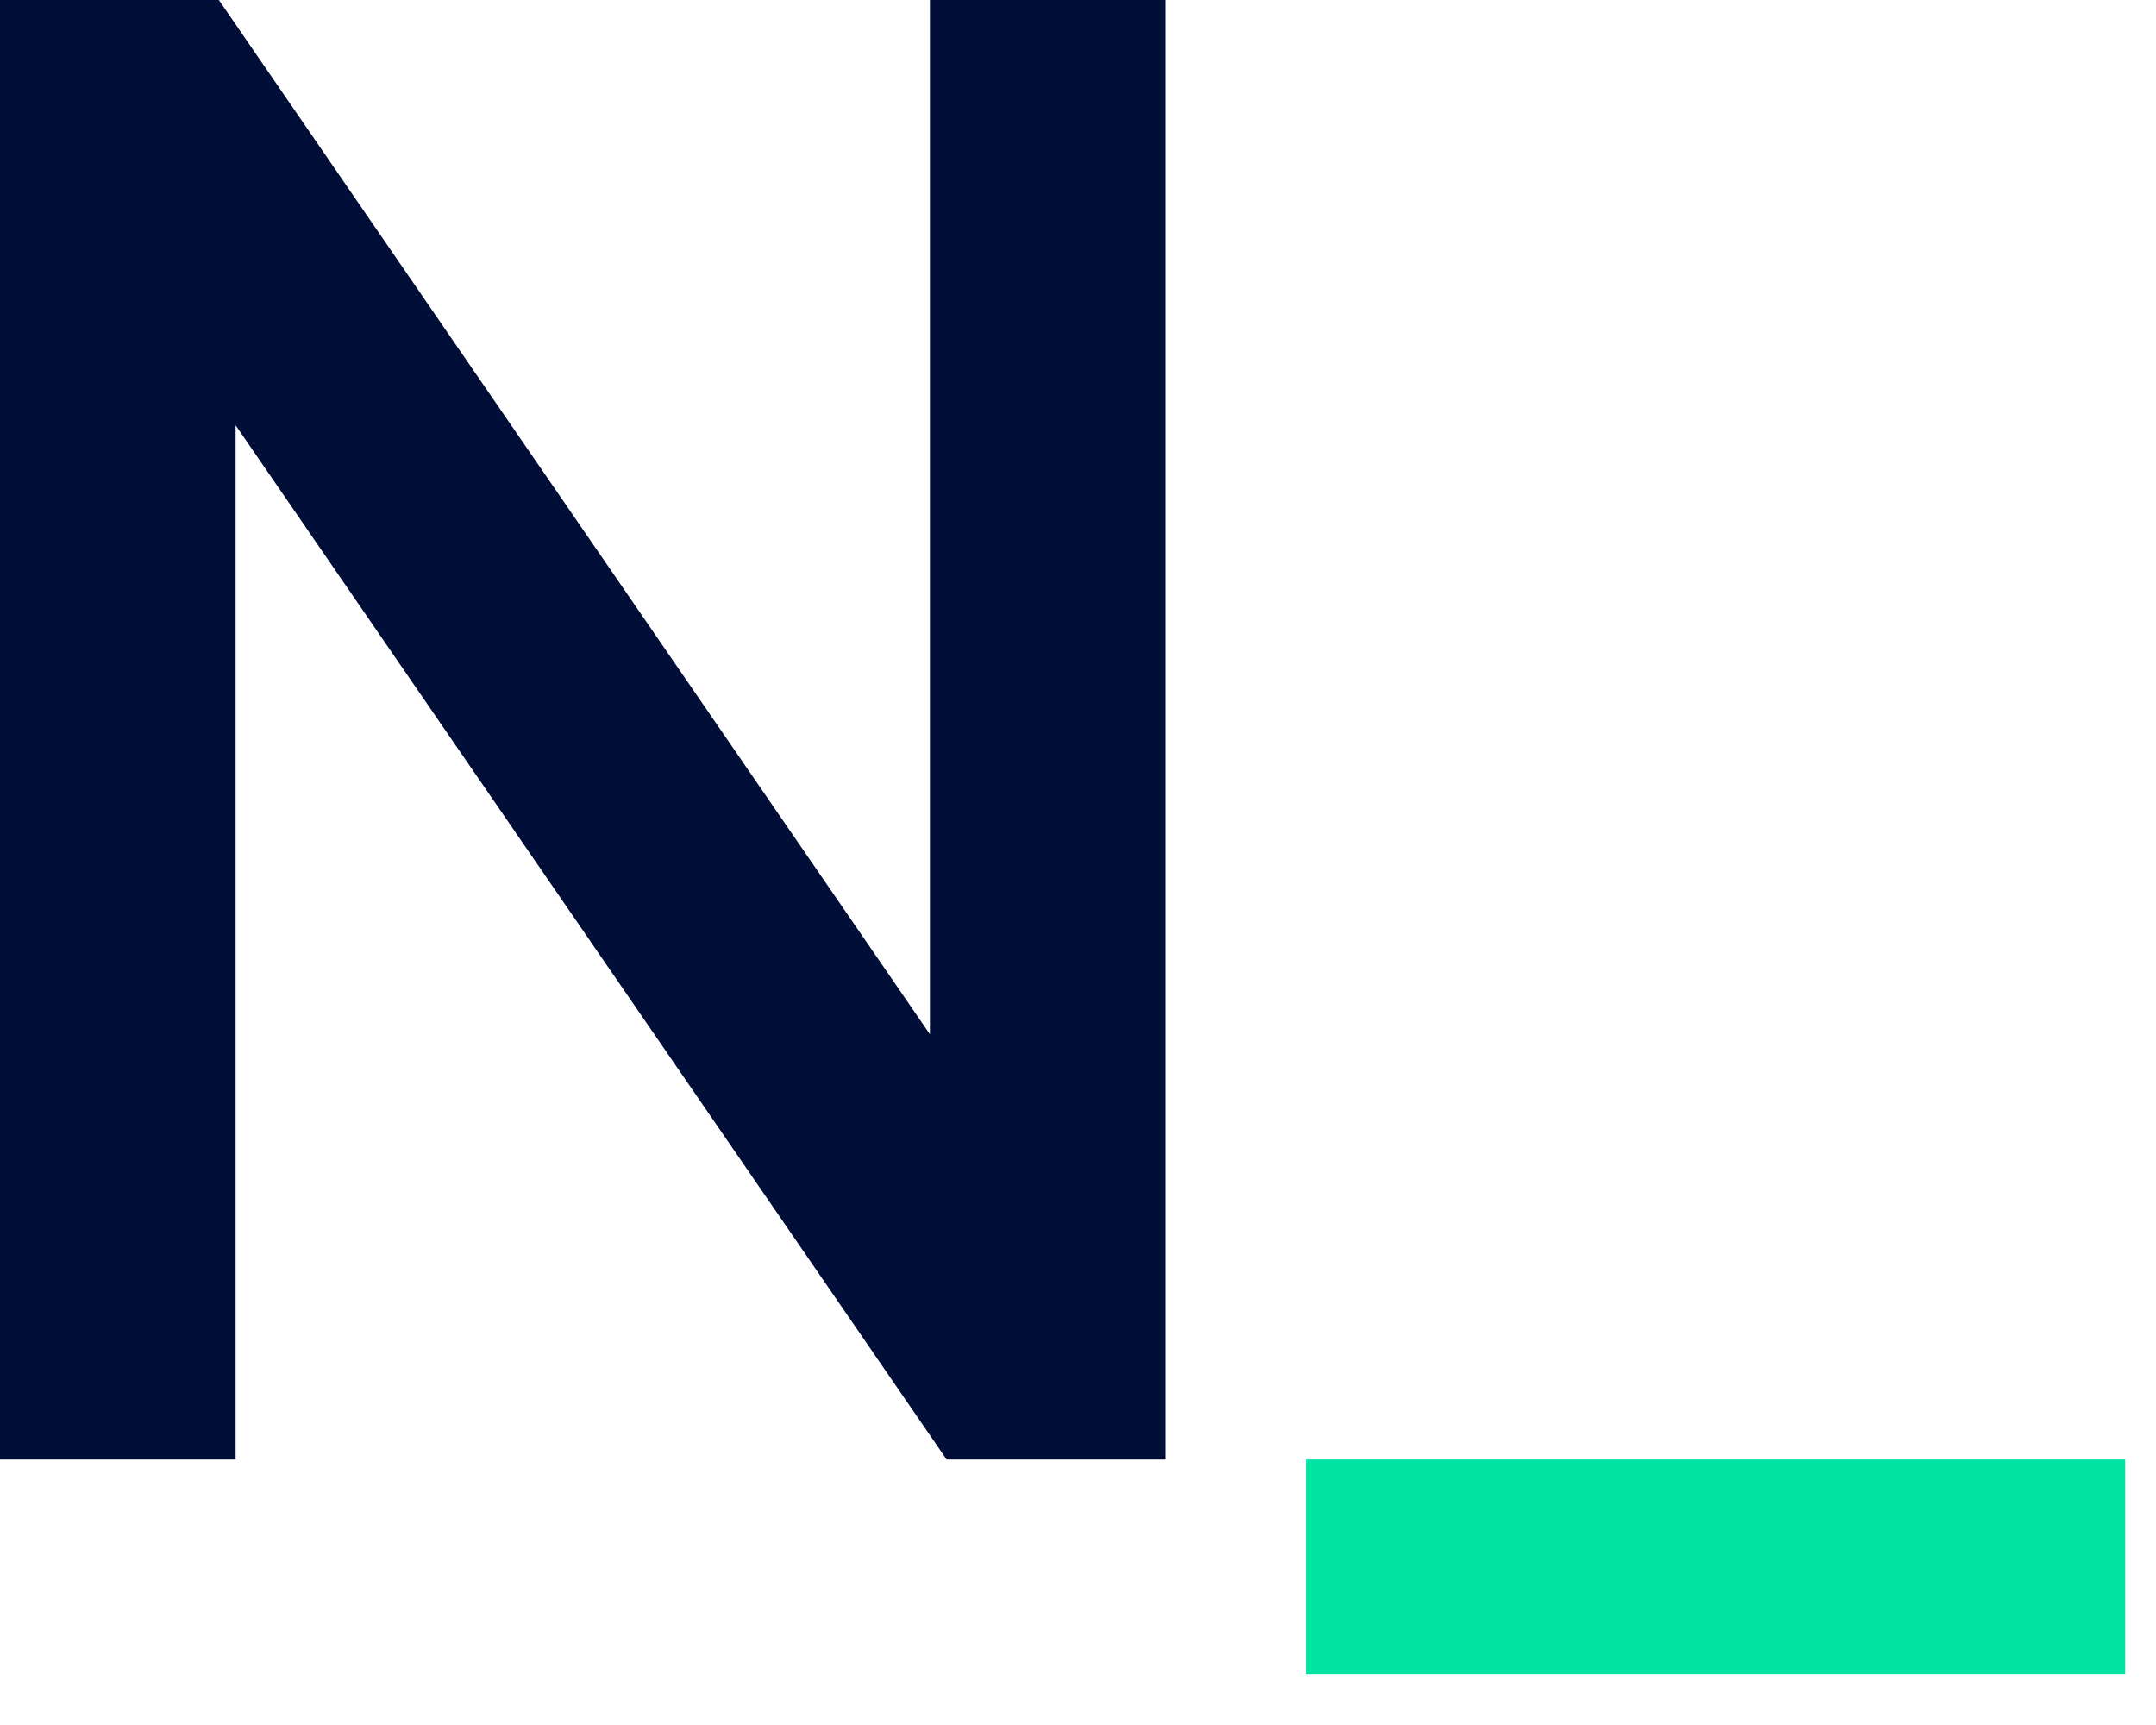
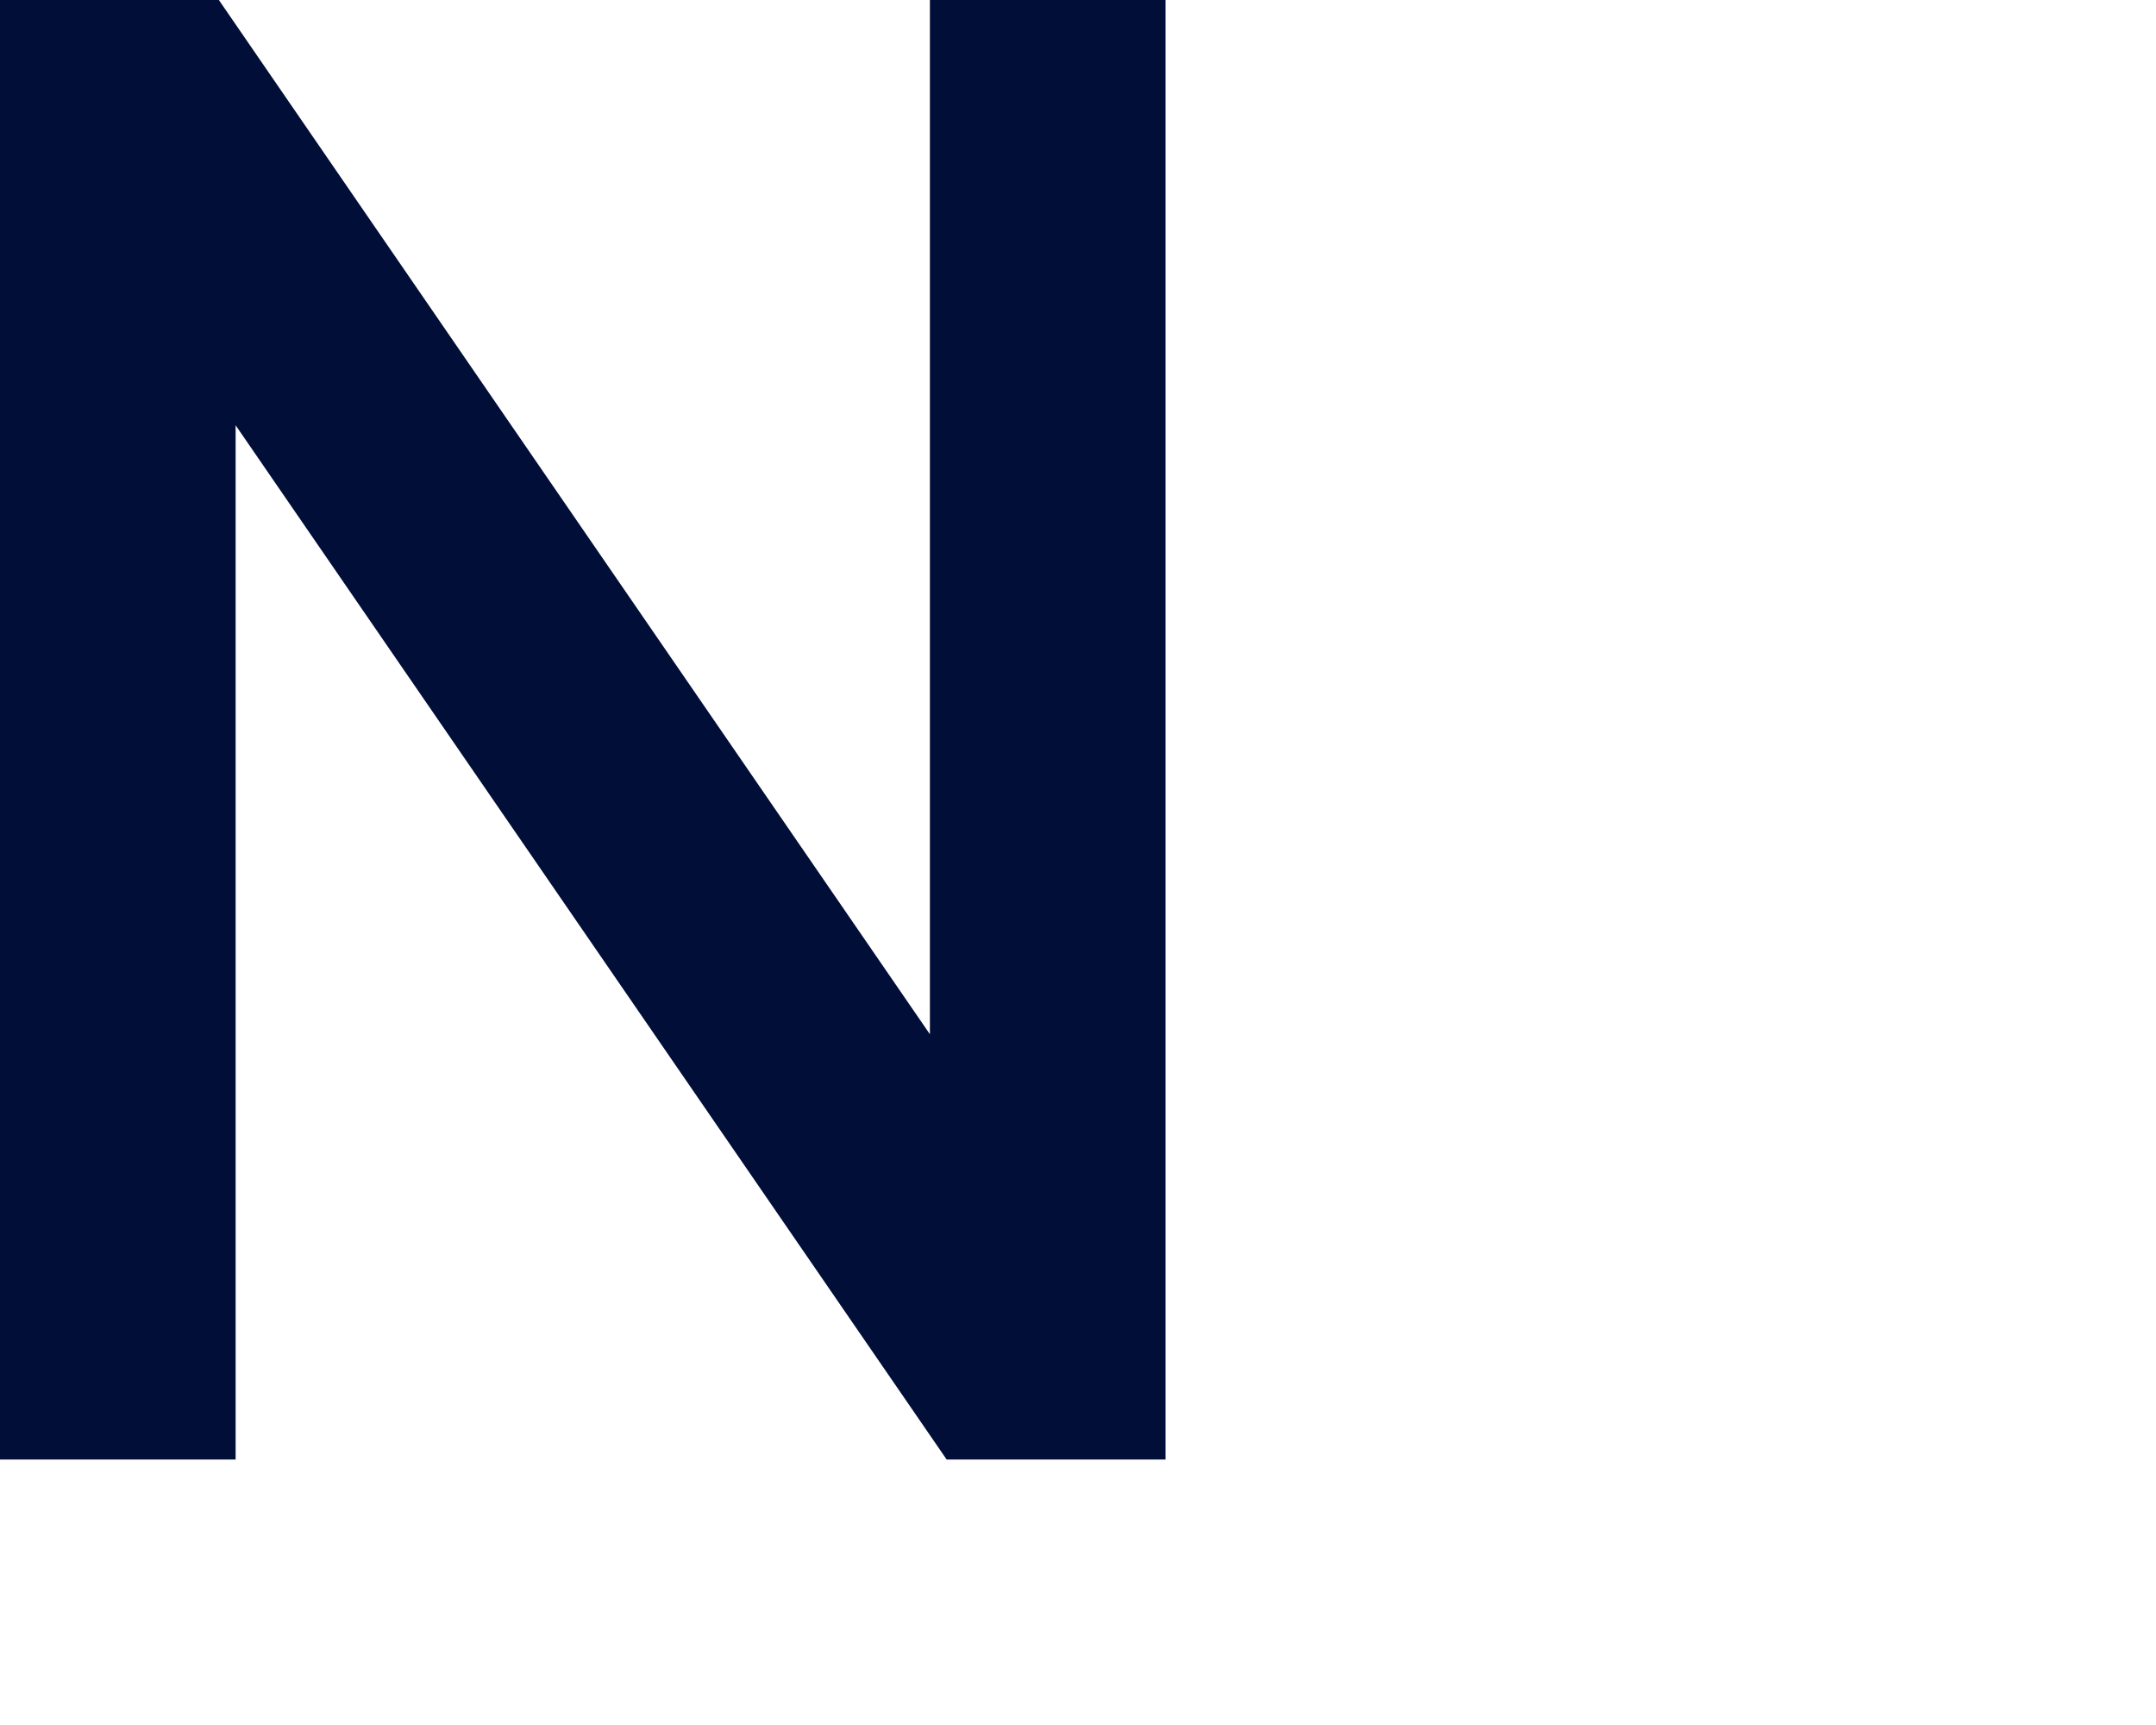
<svg xmlns="http://www.w3.org/2000/svg" width="35" height="28" viewBox="0 0 35 28" fill="none">
  <path d="M0 0H3.553L15.096 16.788V0H18.921V23.691H15.368L3.825 6.903V23.691H0V0Z" fill="#000E38" />
-   <path d="M21.197 23.69H34.5V27.176H21.197V23.69Z" fill="#00E5A4" />
</svg>